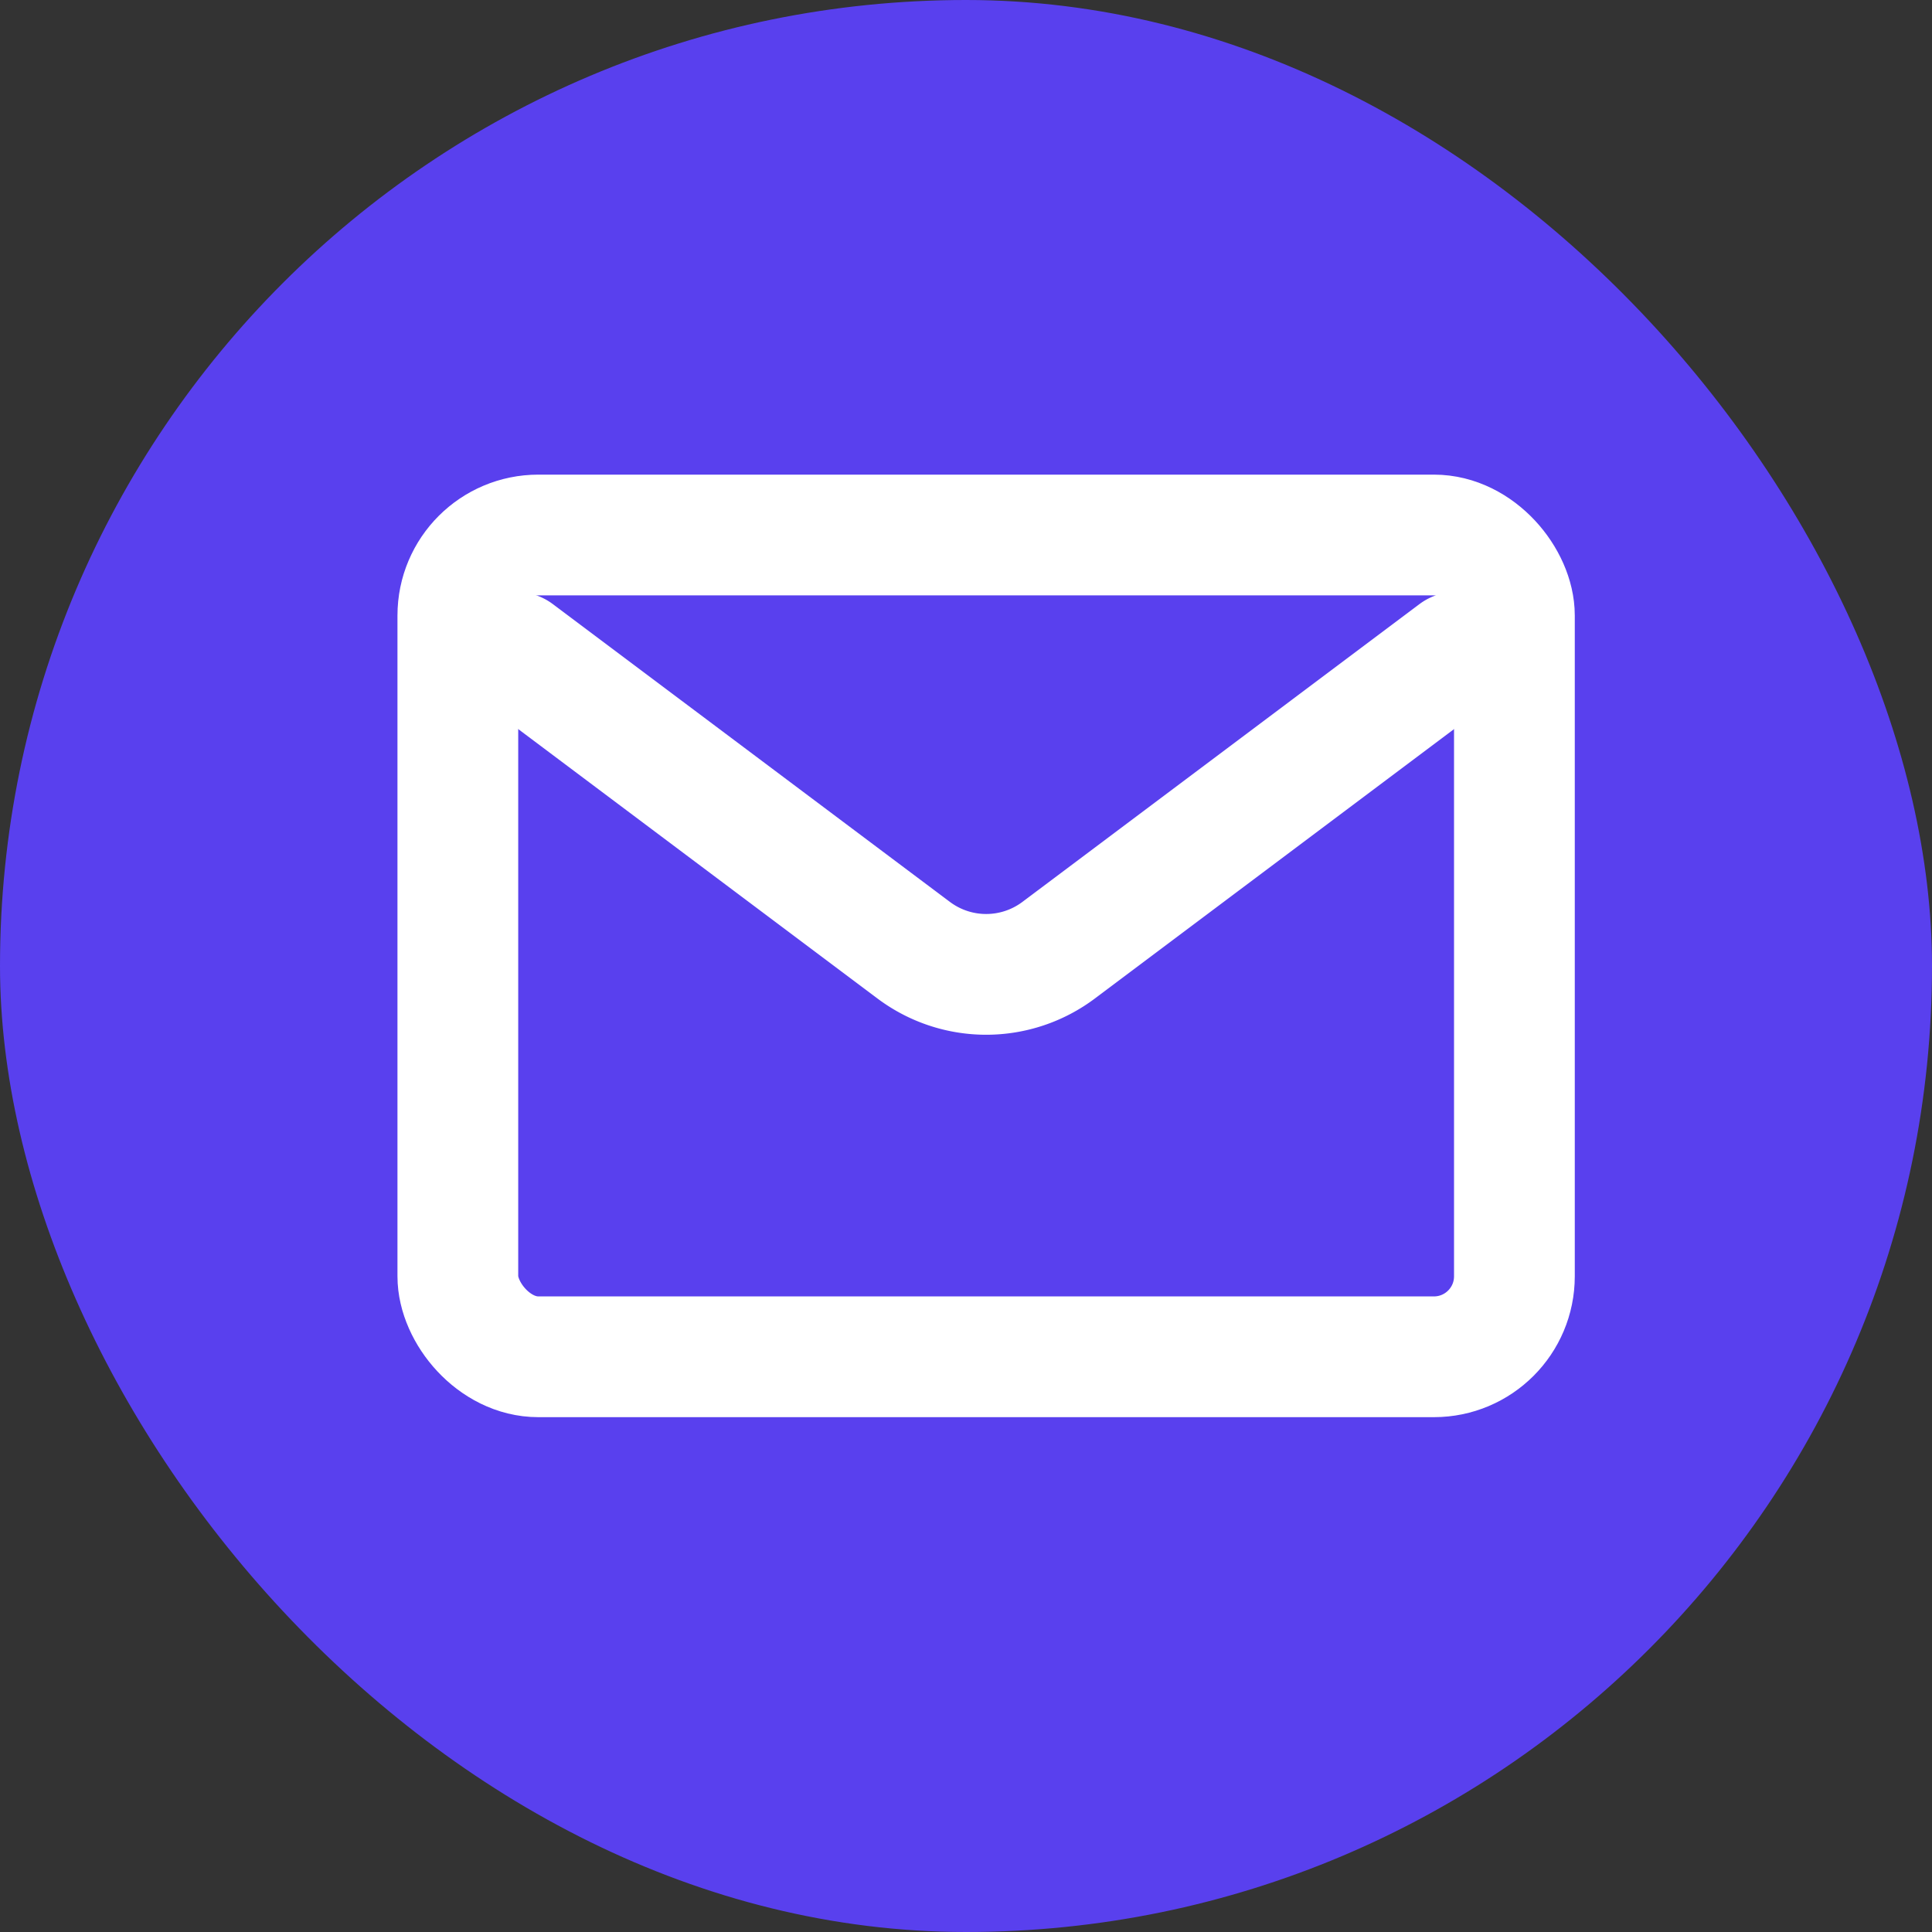
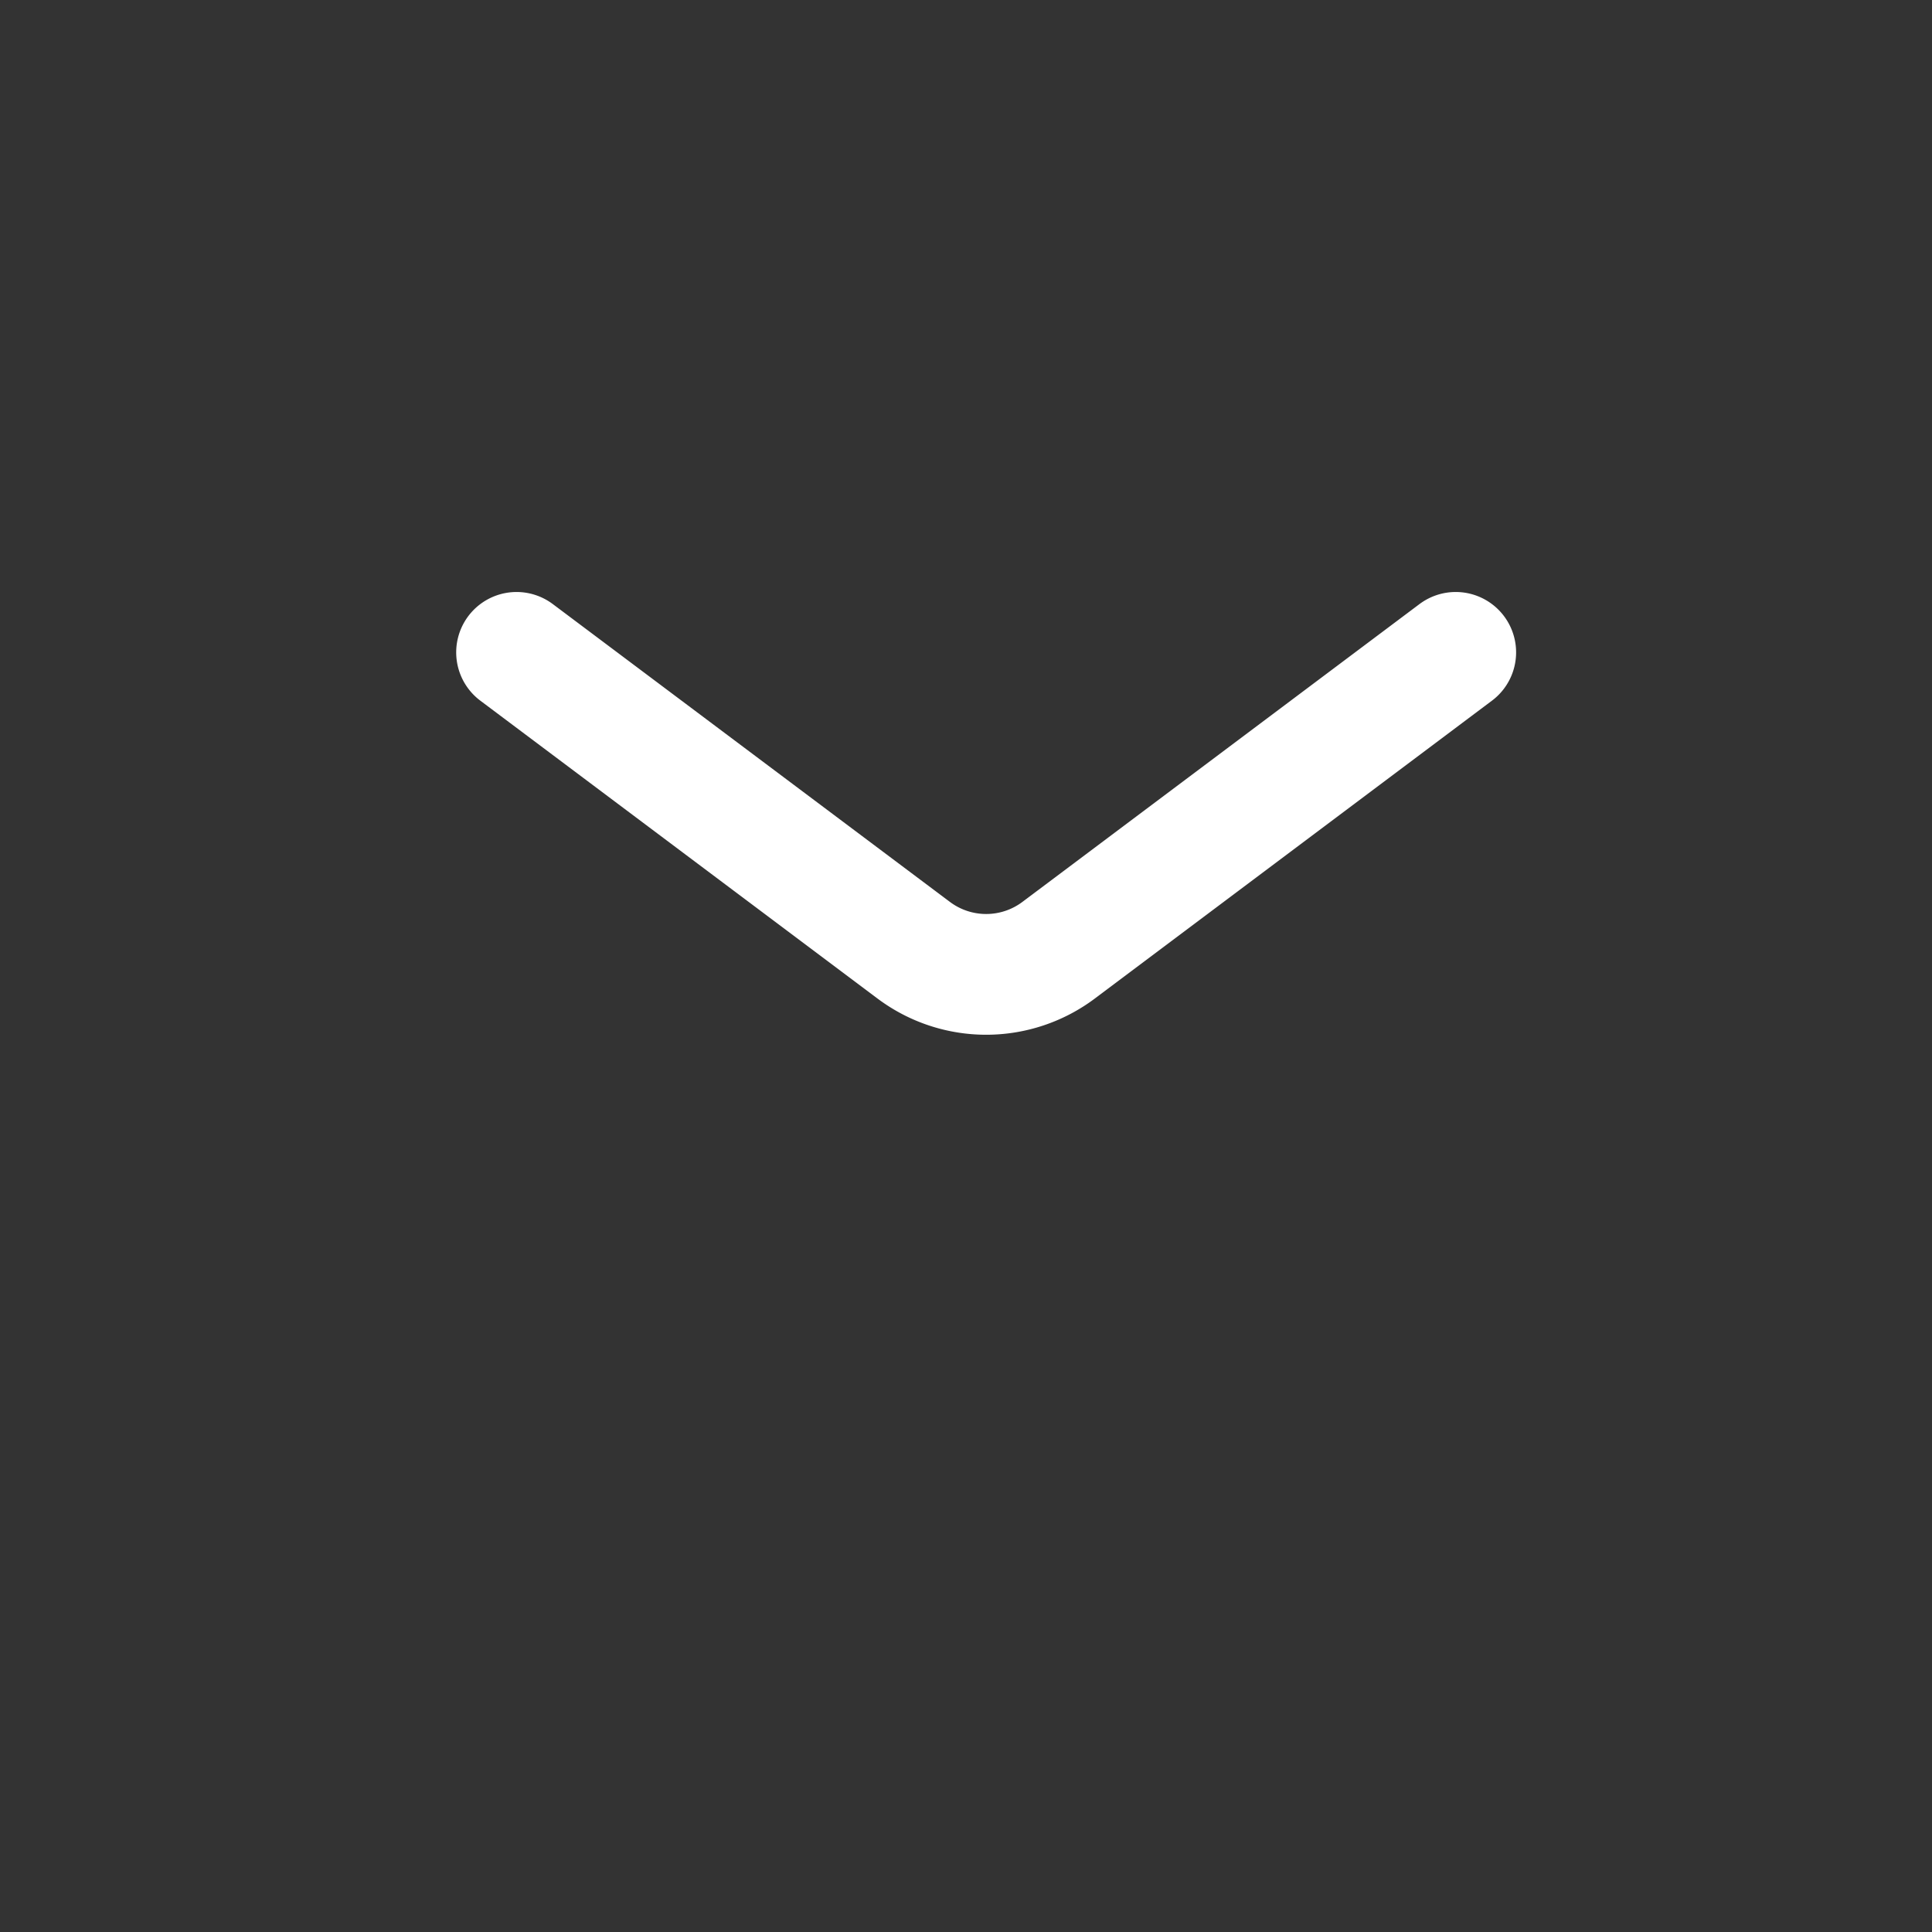
<svg xmlns="http://www.w3.org/2000/svg" width="48" height="48" fill="none">
  <rect width="100%" height="100%" fill="#333333" stroke="none" />
-   <rect width="48" height="48" fill="#5940EE" rx="24" />
  <path stroke="#fff" stroke-linecap="round" stroke-linejoin="round" stroke-width="3" d="m12.834 16.208 9.867 7.4a3 3 0 0 0 3.6 0l9.866-7.4" />
-   <rect width="26.25" height="20.417" x="11.375" y="13.292" stroke="#fff" stroke-linecap="round" stroke-width="3" rx="2" />
</svg>